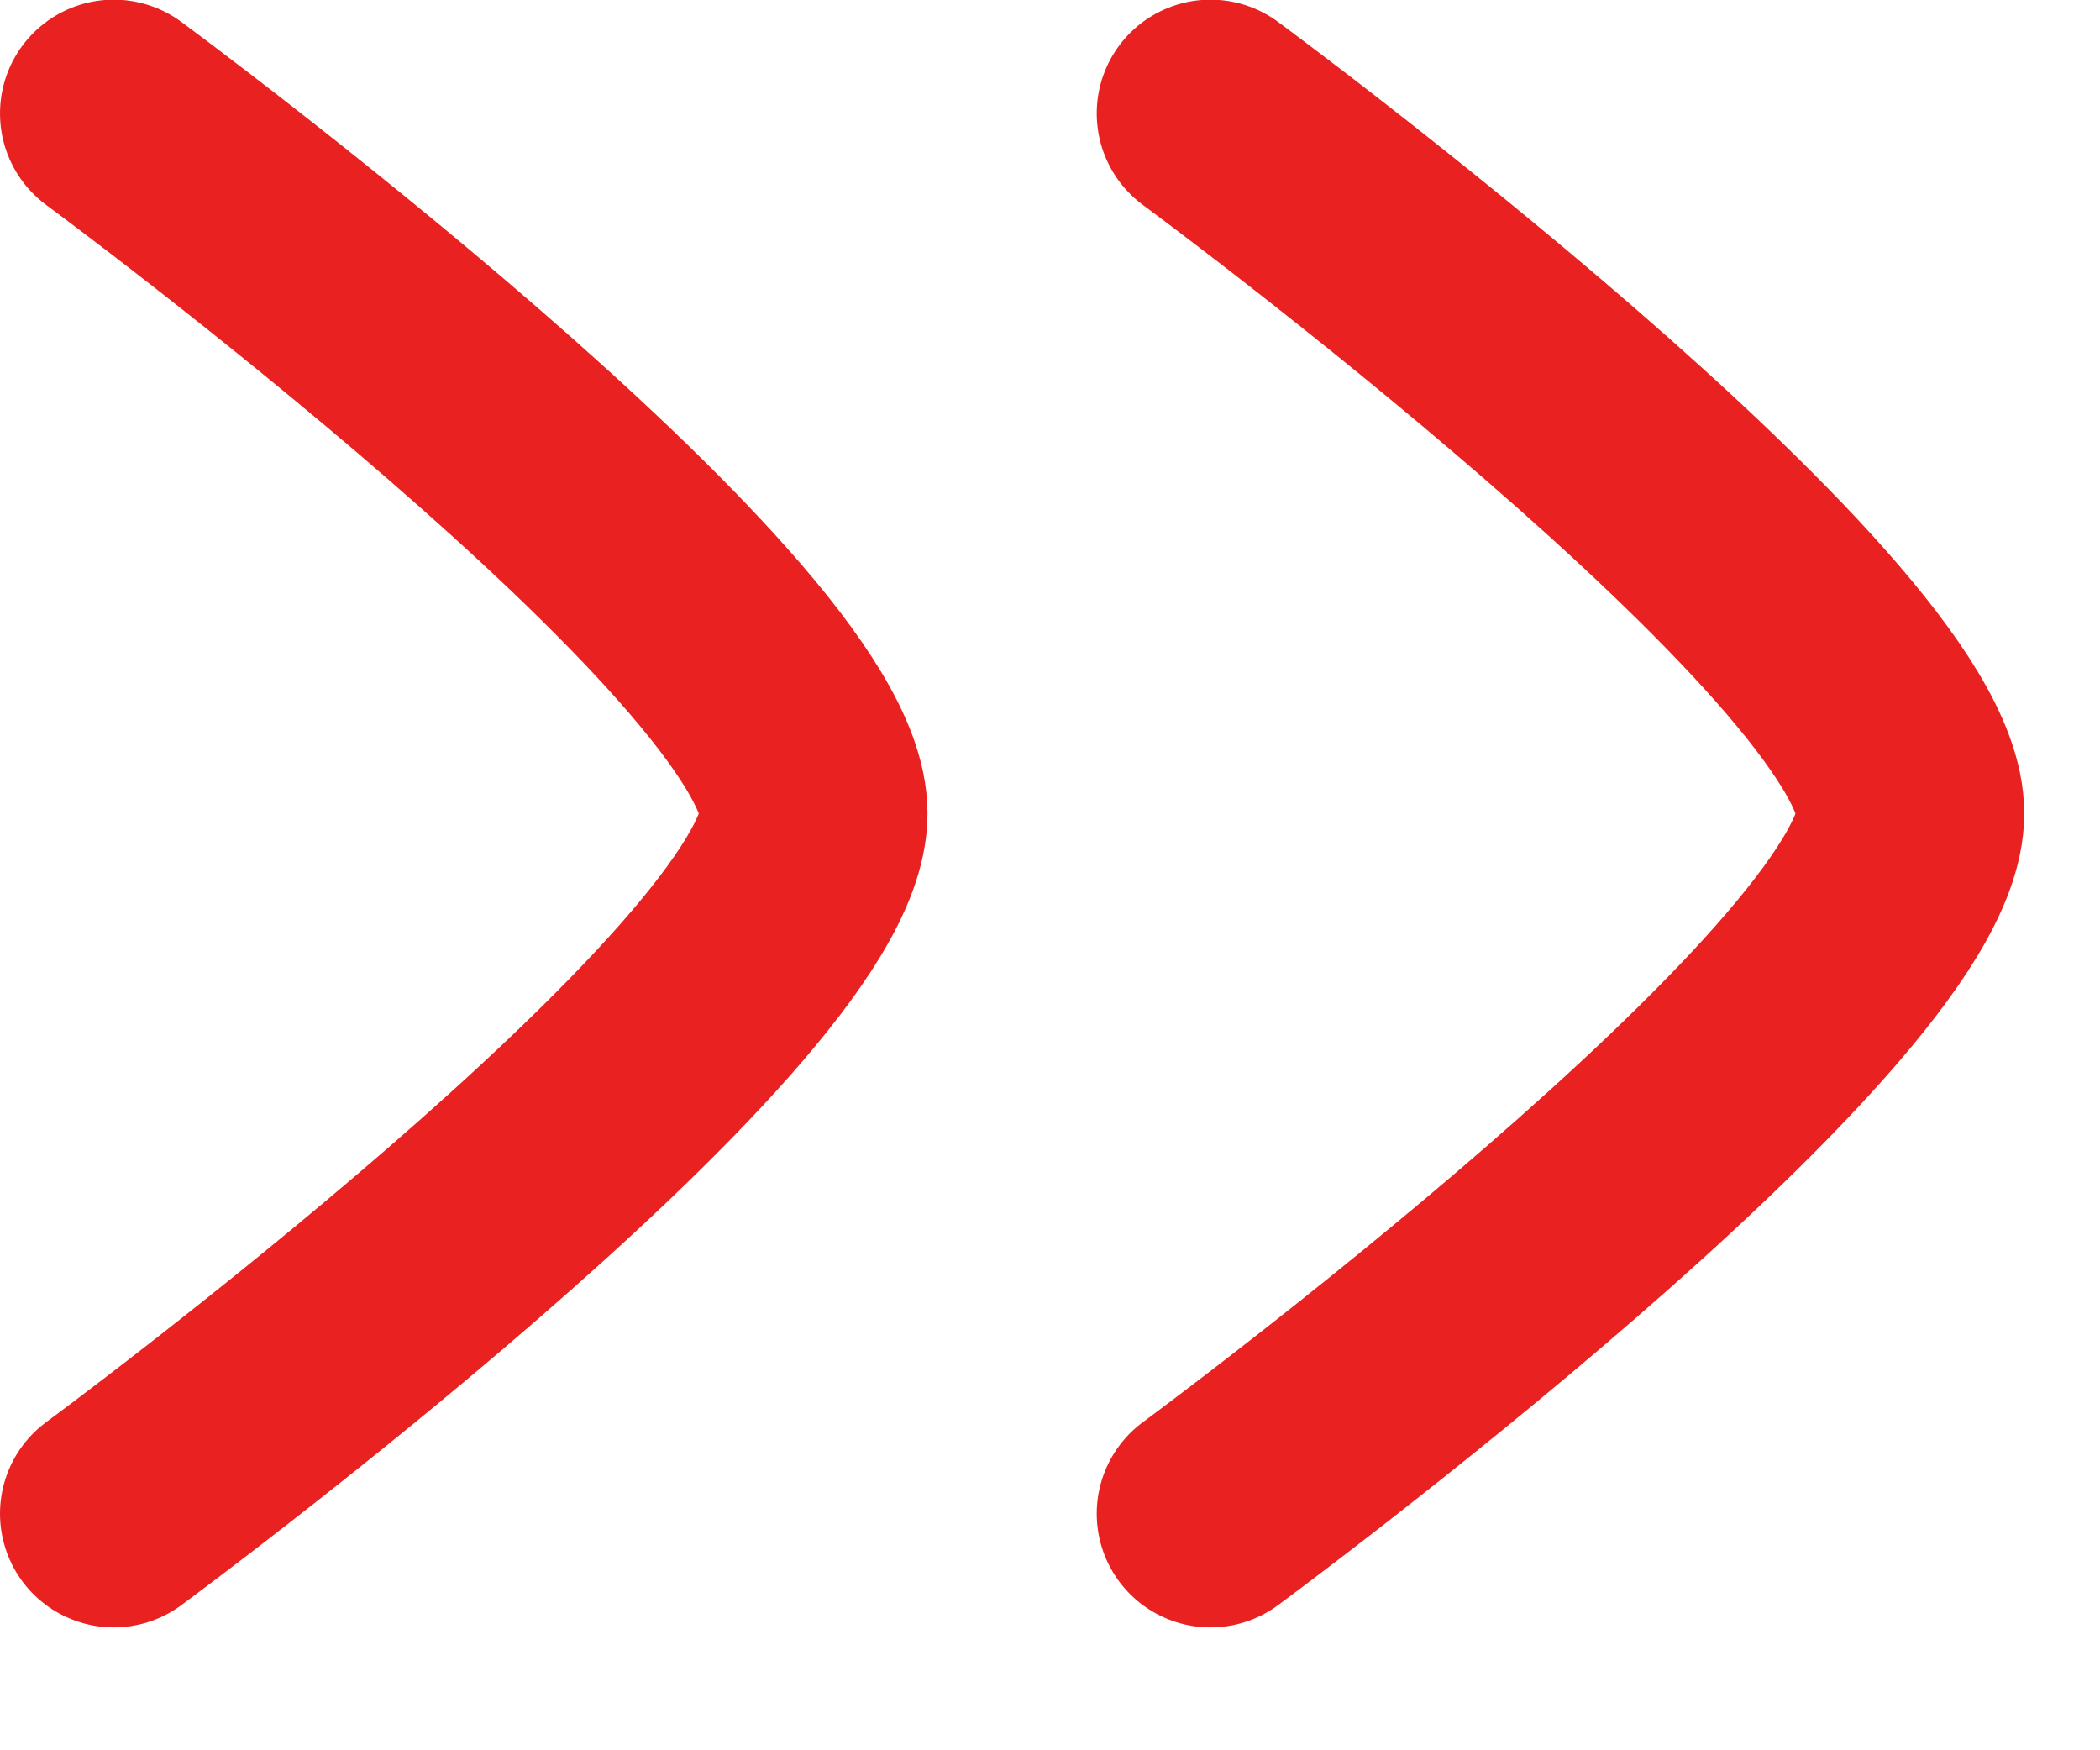
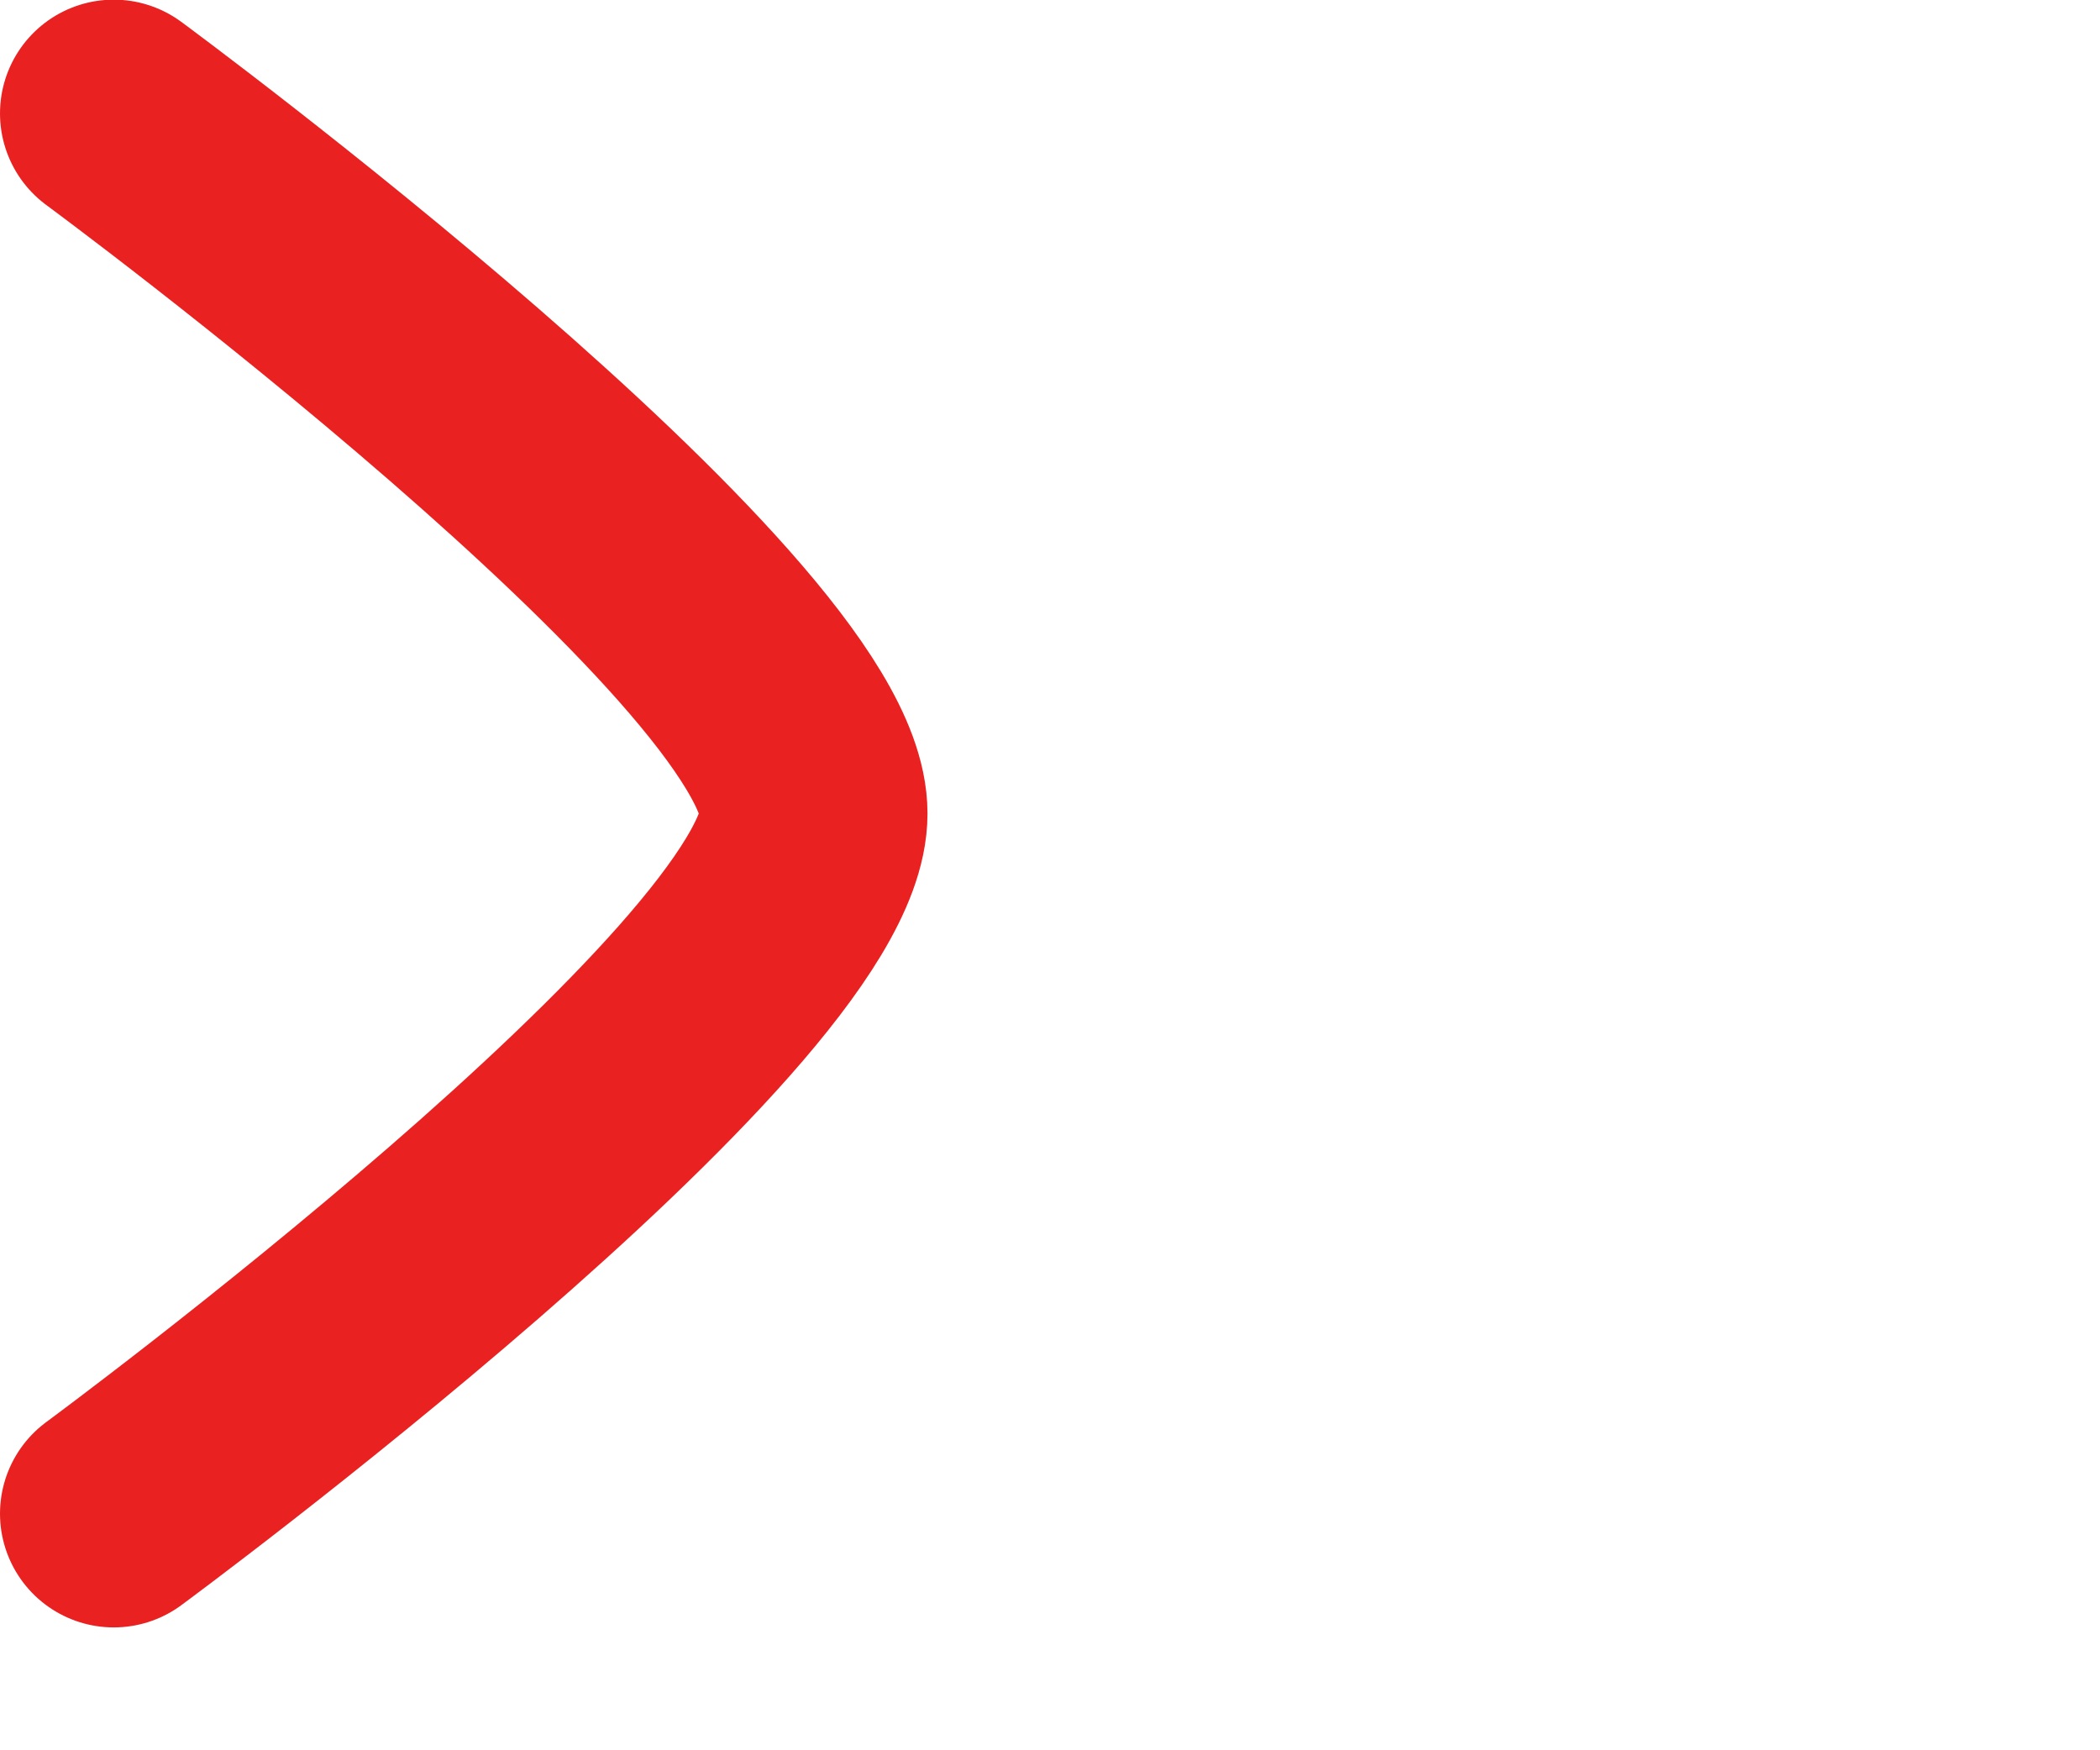
<svg xmlns="http://www.w3.org/2000/svg" width="12" height="10" viewBox="0 0 12 10" fill="none">
-   <path d="M6.917 8.648C6.917 8.648 10.917 5.702 10.917 4.648C10.917 3.594 6.917 0.648 6.917 0.648" stroke="#EA2121" stroke-width="1.3" stroke-linecap="round" stroke-linejoin="round" />
  <path d="M0.65 8.648C0.65 8.648 4.65 5.702 4.65 4.648C4.65 3.594 0.65 0.648 0.65 0.648" stroke="#EA2121" stroke-width="1.3" stroke-linecap="round" stroke-linejoin="round" />
</svg>